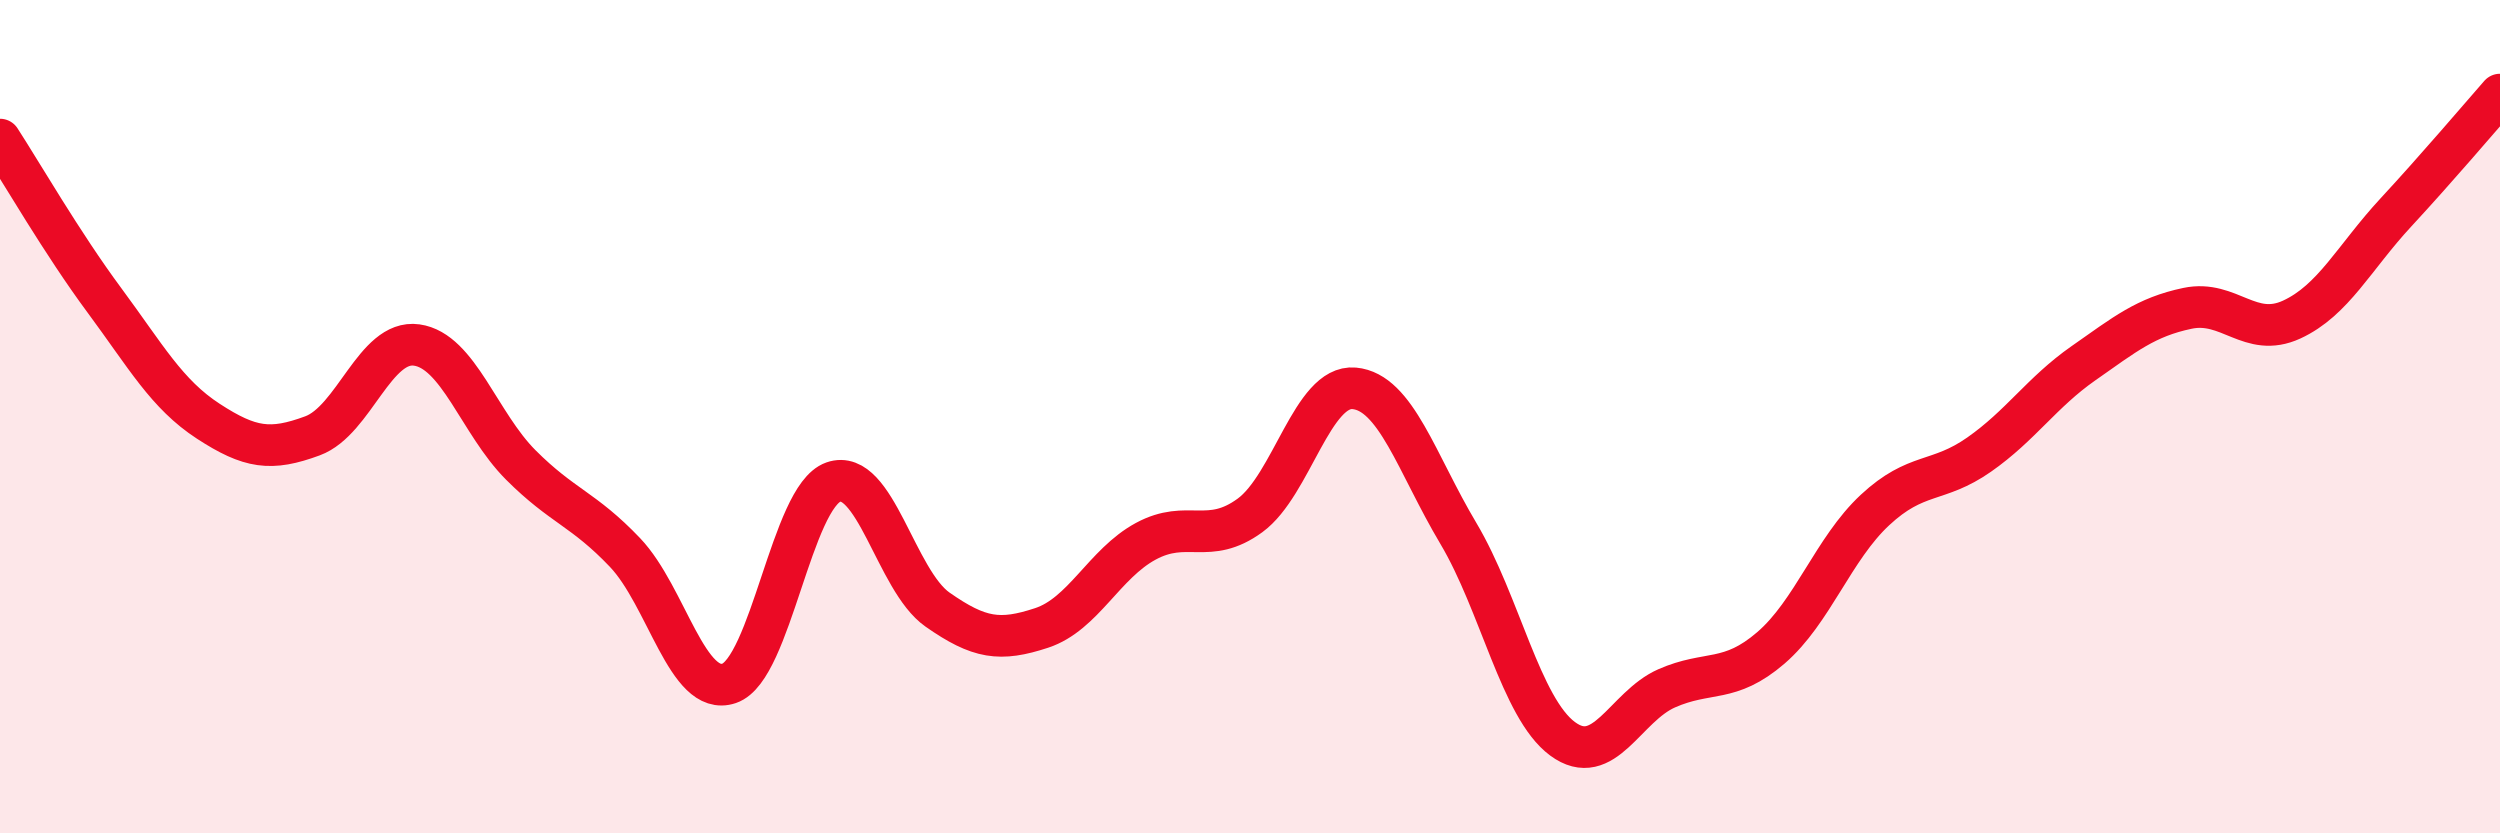
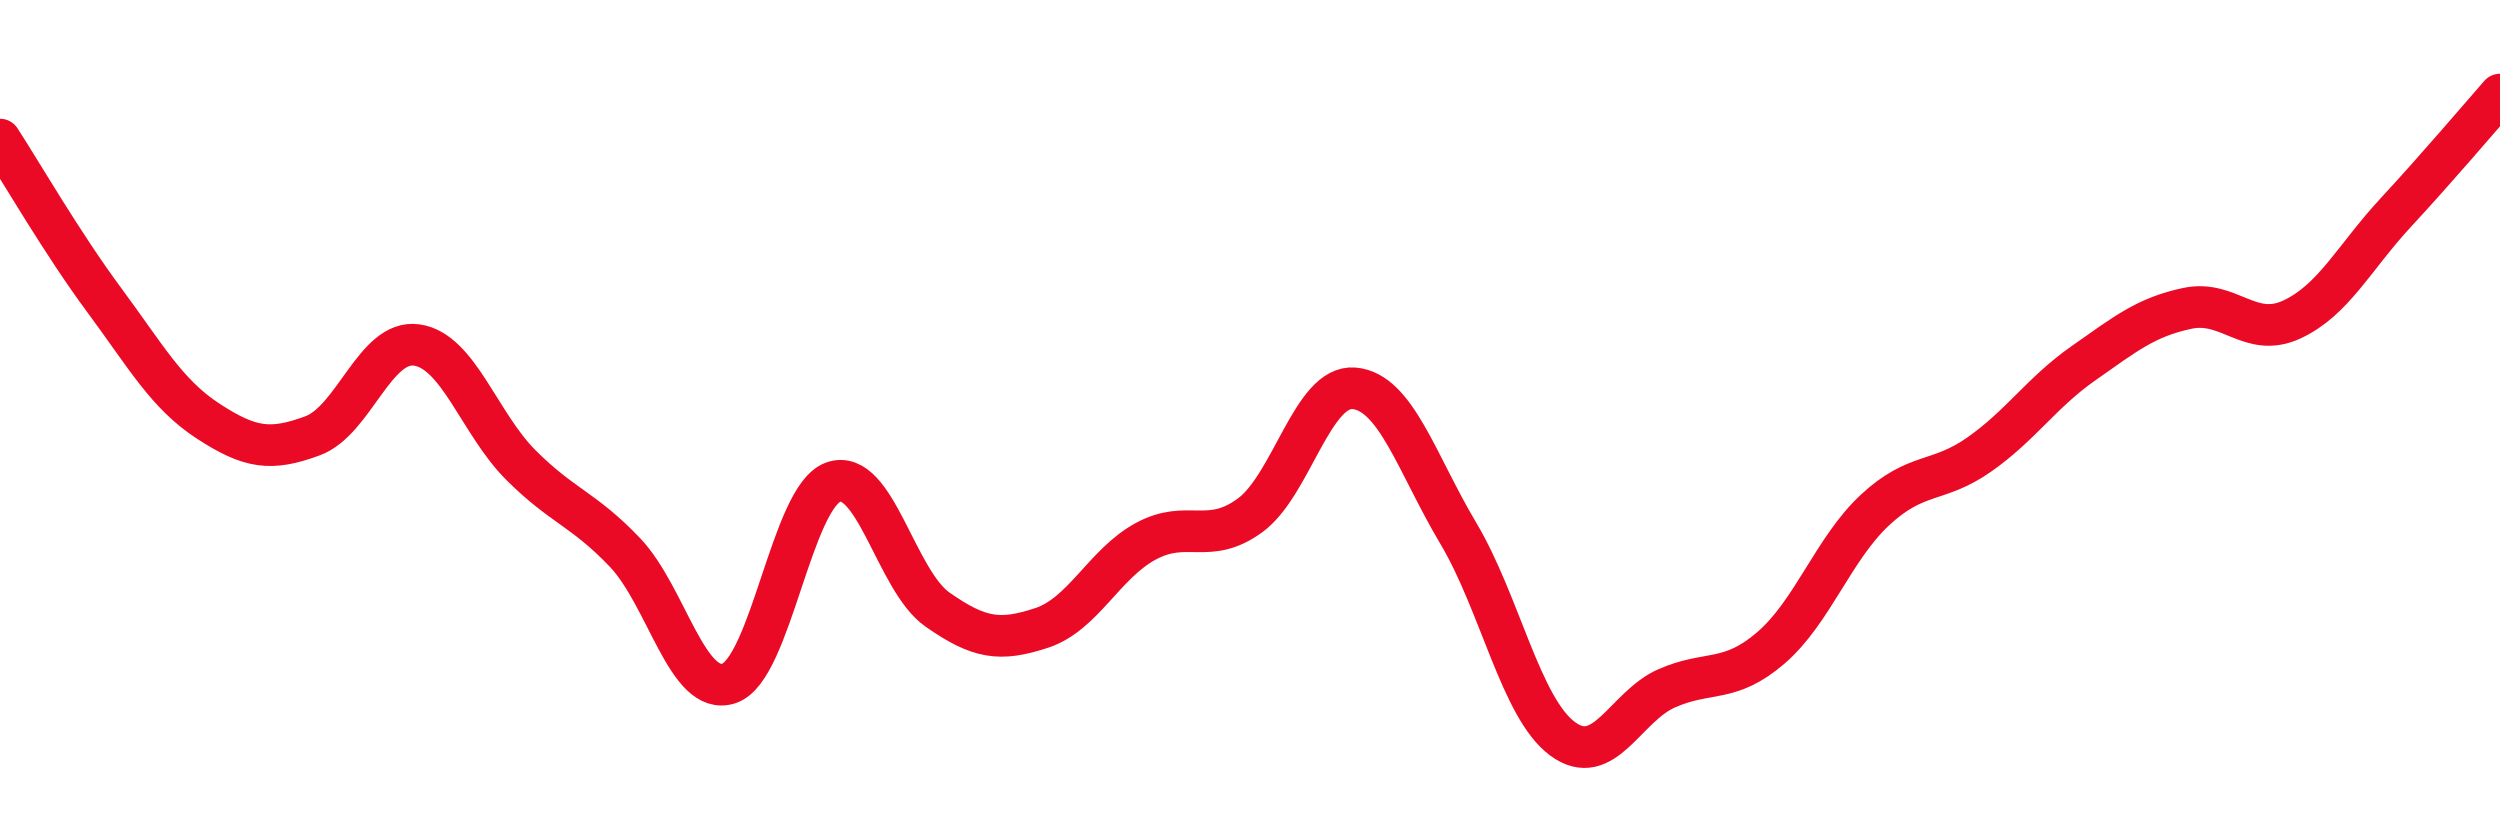
<svg xmlns="http://www.w3.org/2000/svg" width="60" height="20" viewBox="0 0 60 20">
-   <path d="M 0,3.35 C 0.5,4.12 1.5,5.85 2.5,7.2 C 3.5,8.55 4,9.46 5,10.11 C 6,10.76 6.5,10.83 7.5,10.46 C 8.5,10.09 9,8.14 10,8.28 C 11,8.42 11.5,10.16 12.5,11.16 C 13.5,12.16 14,12.21 15,13.26 C 16,14.31 16.5,16.74 17.5,16.4 C 18.5,16.06 19,11.92 20,11.57 C 21,11.22 21.5,13.93 22.5,14.63 C 23.5,15.33 24,15.4 25,15.07 C 26,14.74 26.5,13.53 27.5,12.99 C 28.5,12.45 29,13.1 30,12.37 C 31,11.64 31.5,9.23 32.5,9.32 C 33.5,9.41 34,11.12 35,12.8 C 36,14.48 36.5,16.99 37.5,17.73 C 38.5,18.47 39,16.96 40,16.52 C 41,16.08 41.5,16.41 42.5,15.55 C 43.5,14.69 44,13.17 45,12.24 C 46,11.31 46.5,11.61 47.5,10.91 C 48.5,10.21 49,9.42 50,8.72 C 51,8.02 51.5,7.61 52.5,7.4 C 53.5,7.19 54,8.13 55,7.67 C 56,7.21 56.5,6.18 57.5,5.1 C 58.5,4.02 59.5,2.84 60,2.27L60 20L0 20Z" fill="#EB0A25" opacity="0.1" stroke-linecap="round" stroke-linejoin="round" />
  <path d="M 0,3.35 C 0.5,4.12 1.5,5.85 2.5,7.2 C 3.5,8.55 4,9.46 5,10.11 C 6,10.76 6.5,10.83 7.5,10.46 C 8.5,10.09 9,8.14 10,8.28 C 11,8.42 11.5,10.16 12.5,11.16 C 13.5,12.16 14,12.21 15,13.26 C 16,14.31 16.5,16.74 17.5,16.4 C 18.5,16.06 19,11.92 20,11.57 C 21,11.22 21.5,13.93 22.5,14.63 C 23.5,15.33 24,15.4 25,15.07 C 26,14.74 26.5,13.53 27.5,12.99 C 28.5,12.45 29,13.1 30,12.37 C 31,11.64 31.5,9.23 32.5,9.32 C 33.5,9.41 34,11.12 35,12.8 C 36,14.48 36.5,16.99 37.5,17.73 C 38.5,18.47 39,16.96 40,16.52 C 41,16.08 41.5,16.41 42.5,15.55 C 43.5,14.69 44,13.17 45,12.24 C 46,11.31 46.5,11.61 47.5,10.91 C 48.5,10.21 49,9.42 50,8.72 C 51,8.02 51.5,7.61 52.5,7.4 C 53.5,7.19 54,8.13 55,7.67 C 56,7.21 56.5,6.18 57.5,5.1 C 58.5,4.02 59.5,2.84 60,2.27" stroke="#EB0A25" stroke-width="1" fill="none" stroke-linecap="round" stroke-linejoin="round" />
</svg>